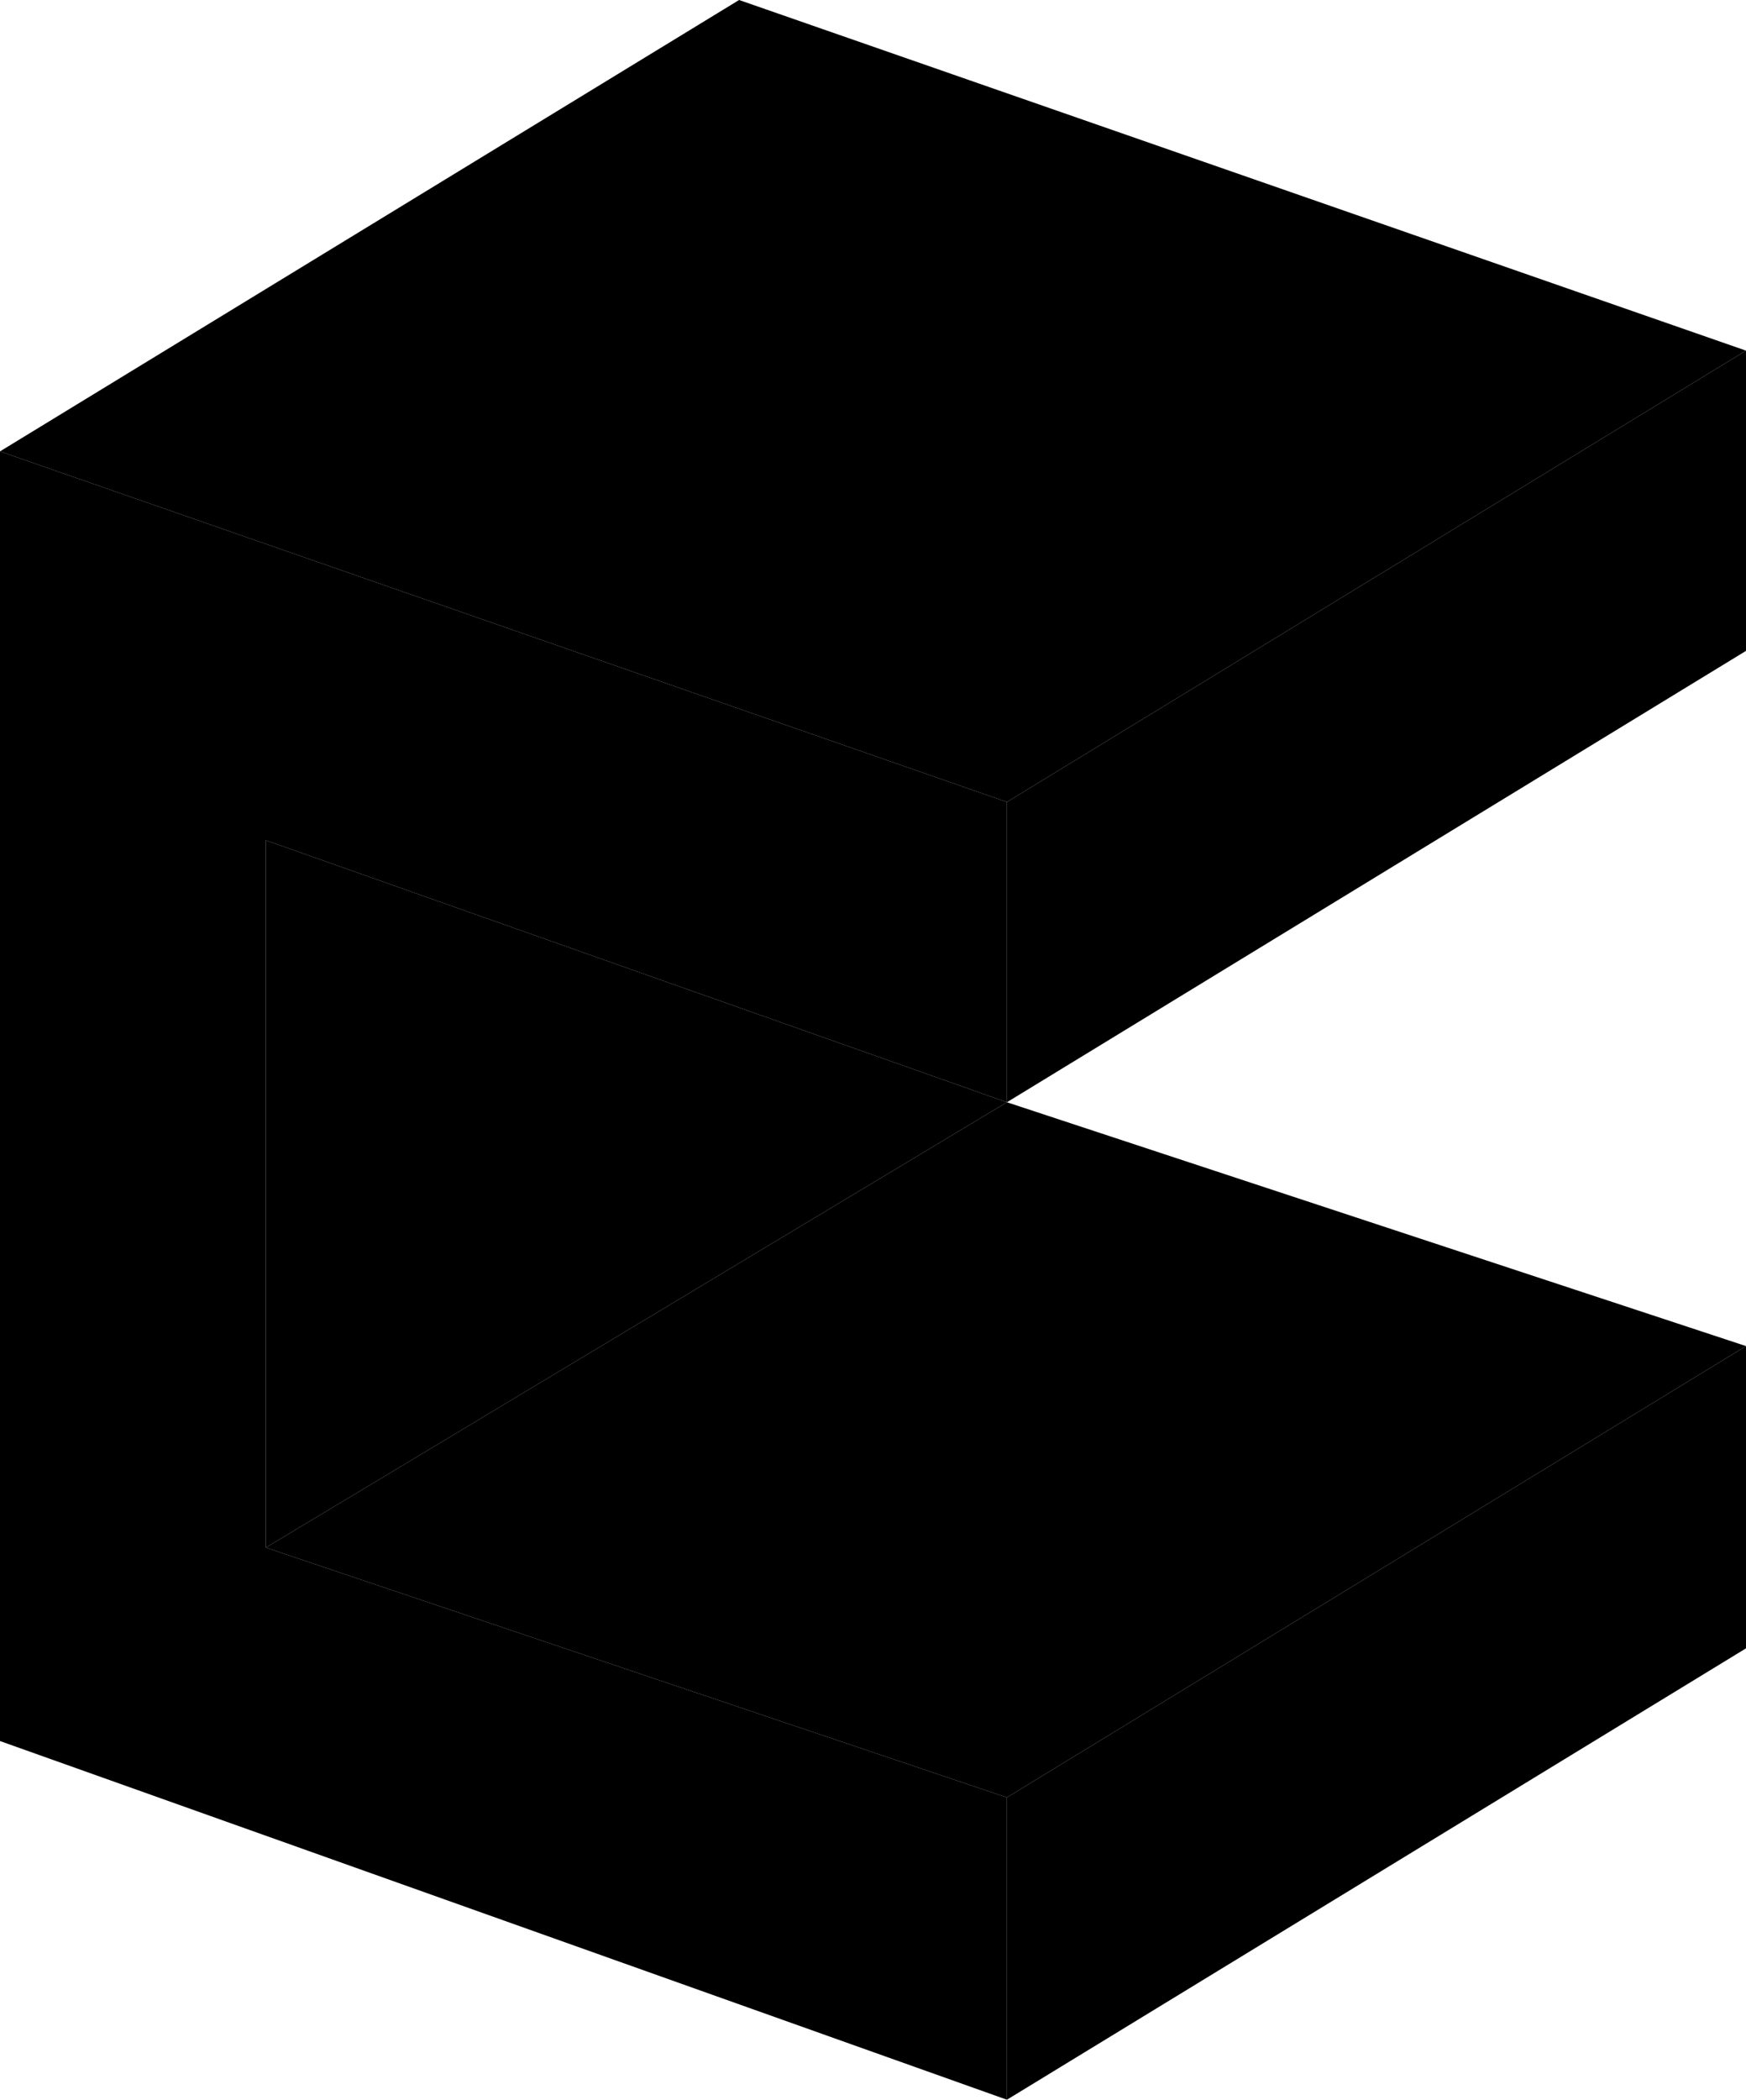
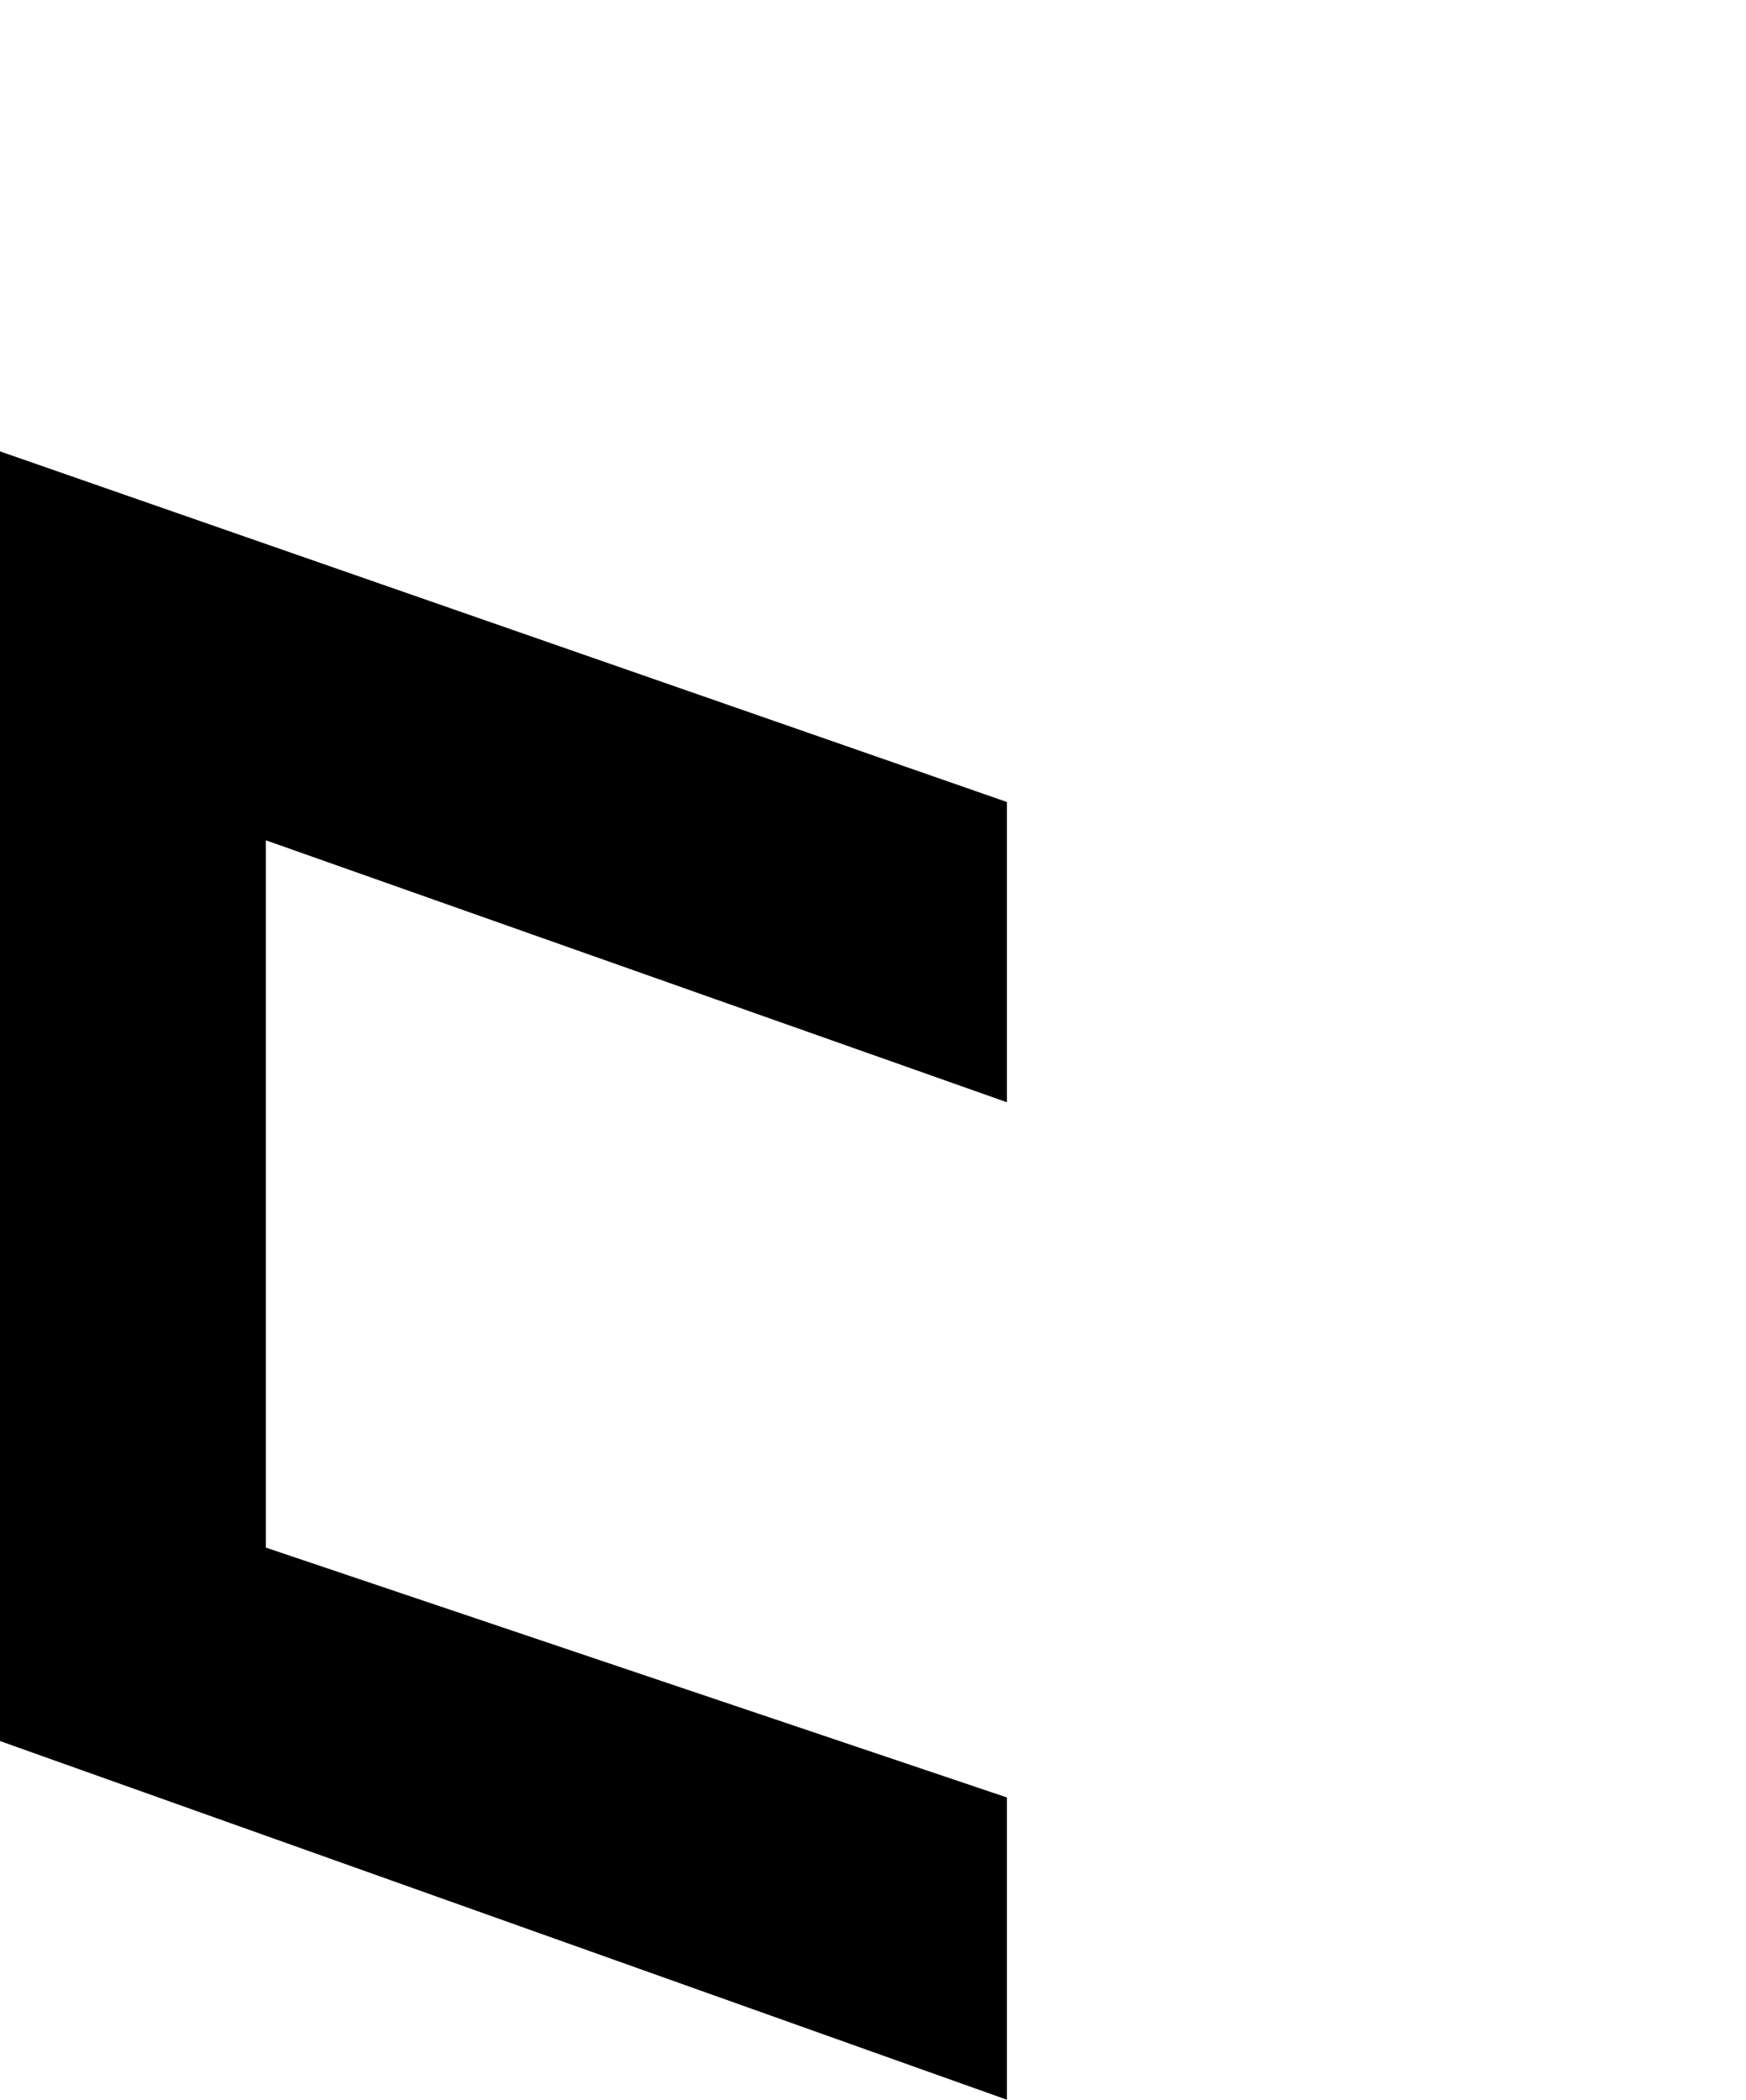
<svg version="1.1" id="Layer_1" x="0px" y="0px" viewBox="0 0 86.7 104.2" style="enable-background:new 0 0 86.7 104.2;" xml:space="preserve">
  <style type="text/css">.gkst0{fill:#D35400;}.gkst1{fill:#EDEDED;}.gkst2{fill:#2980B9;}</style>
-   <polygon class="gkst0" points="0,22.4 36.7,0 86.7,17.4 50,39.8 " />
  <polygon class="gkst1" points="50,39.8 0,22.4 0,86.4 50,104.2 50,89.2 13.2,76.8 13.2,41.7 50,54.7 " />
-   <polygon class="gkst2" points="86.7,81.8 50,104.2 50,89.2 86.7,66.8 " />
-   <polygon class="gkst2" points="86.7,32.3 50,54.7 50,39.8 86.7,17.4 " />
-   <polygon class="gkst0" points="13.2,76.8 50,54.7 86.7,66.8 50,89.2 " />
-   <polygon class="gkst2" points="50,54.7 13.2,76.8 13.2,41.7 " />
</svg>